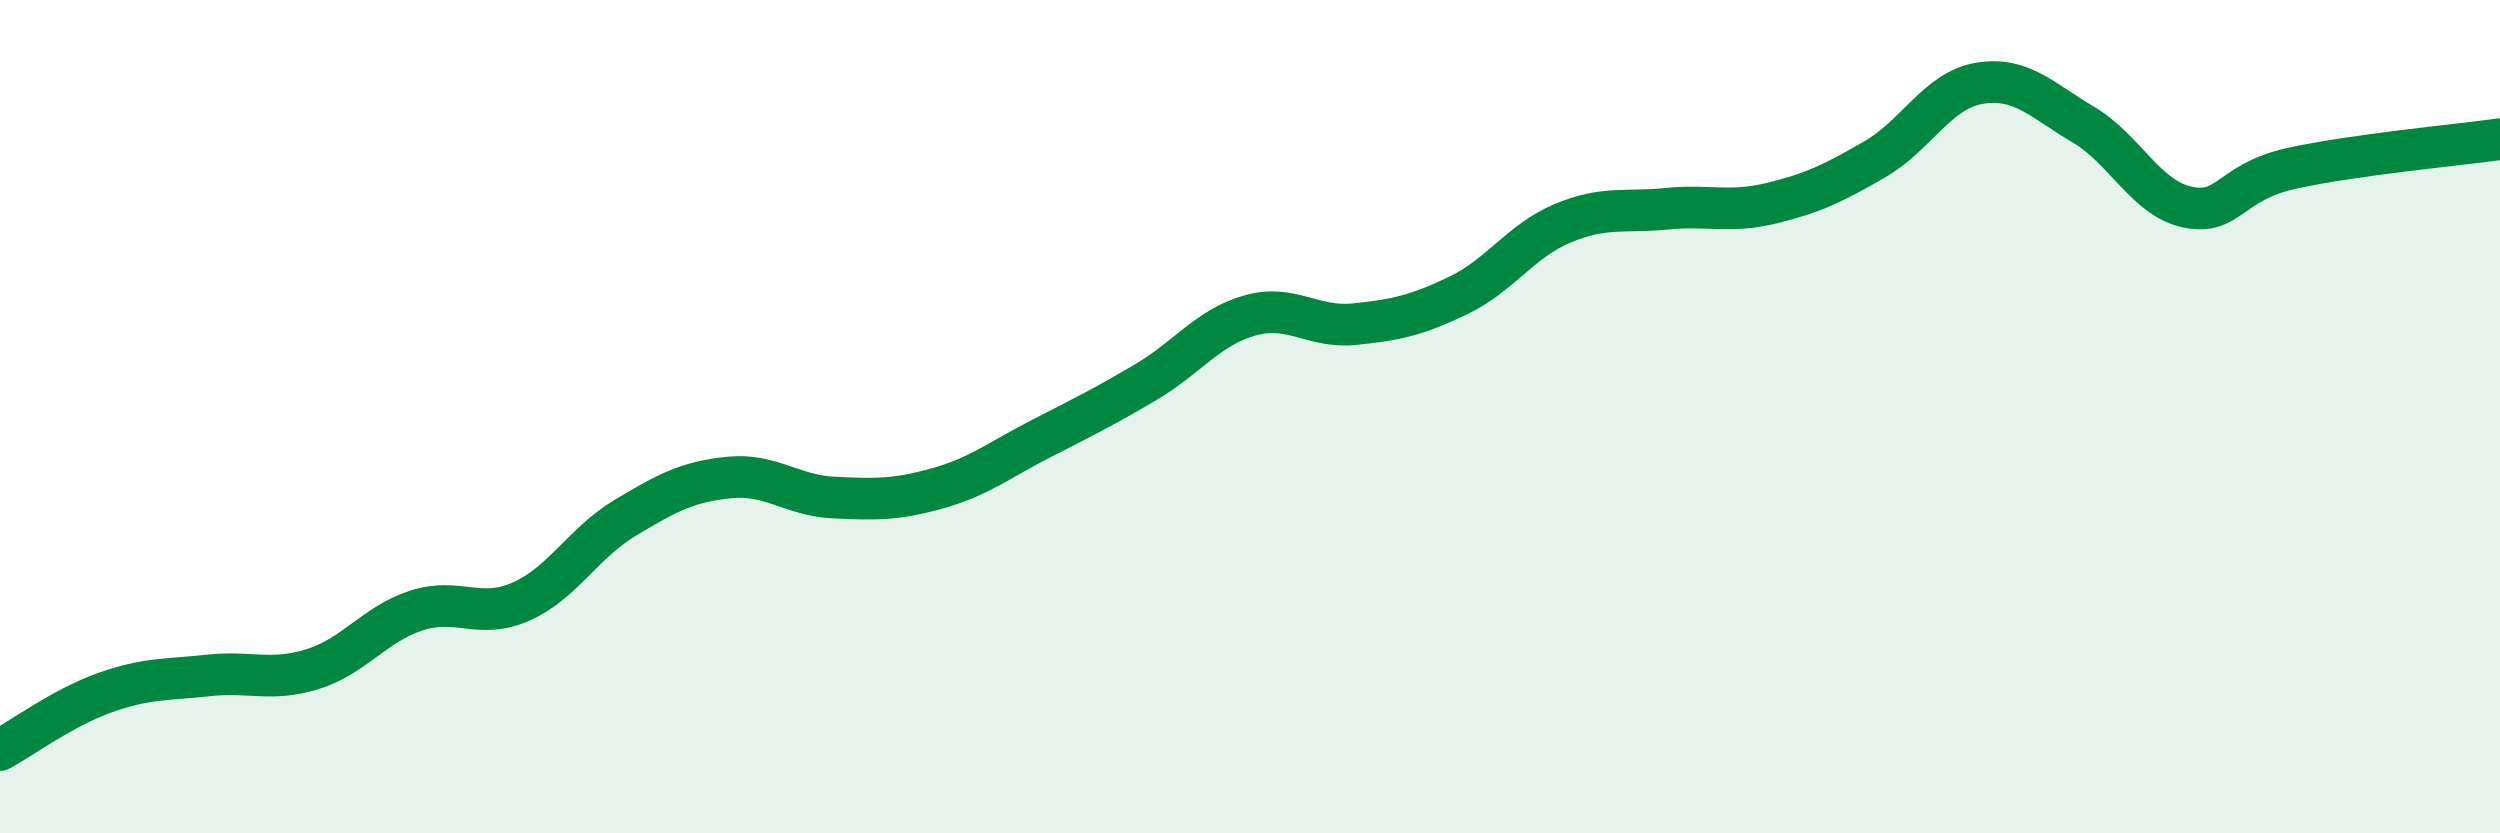
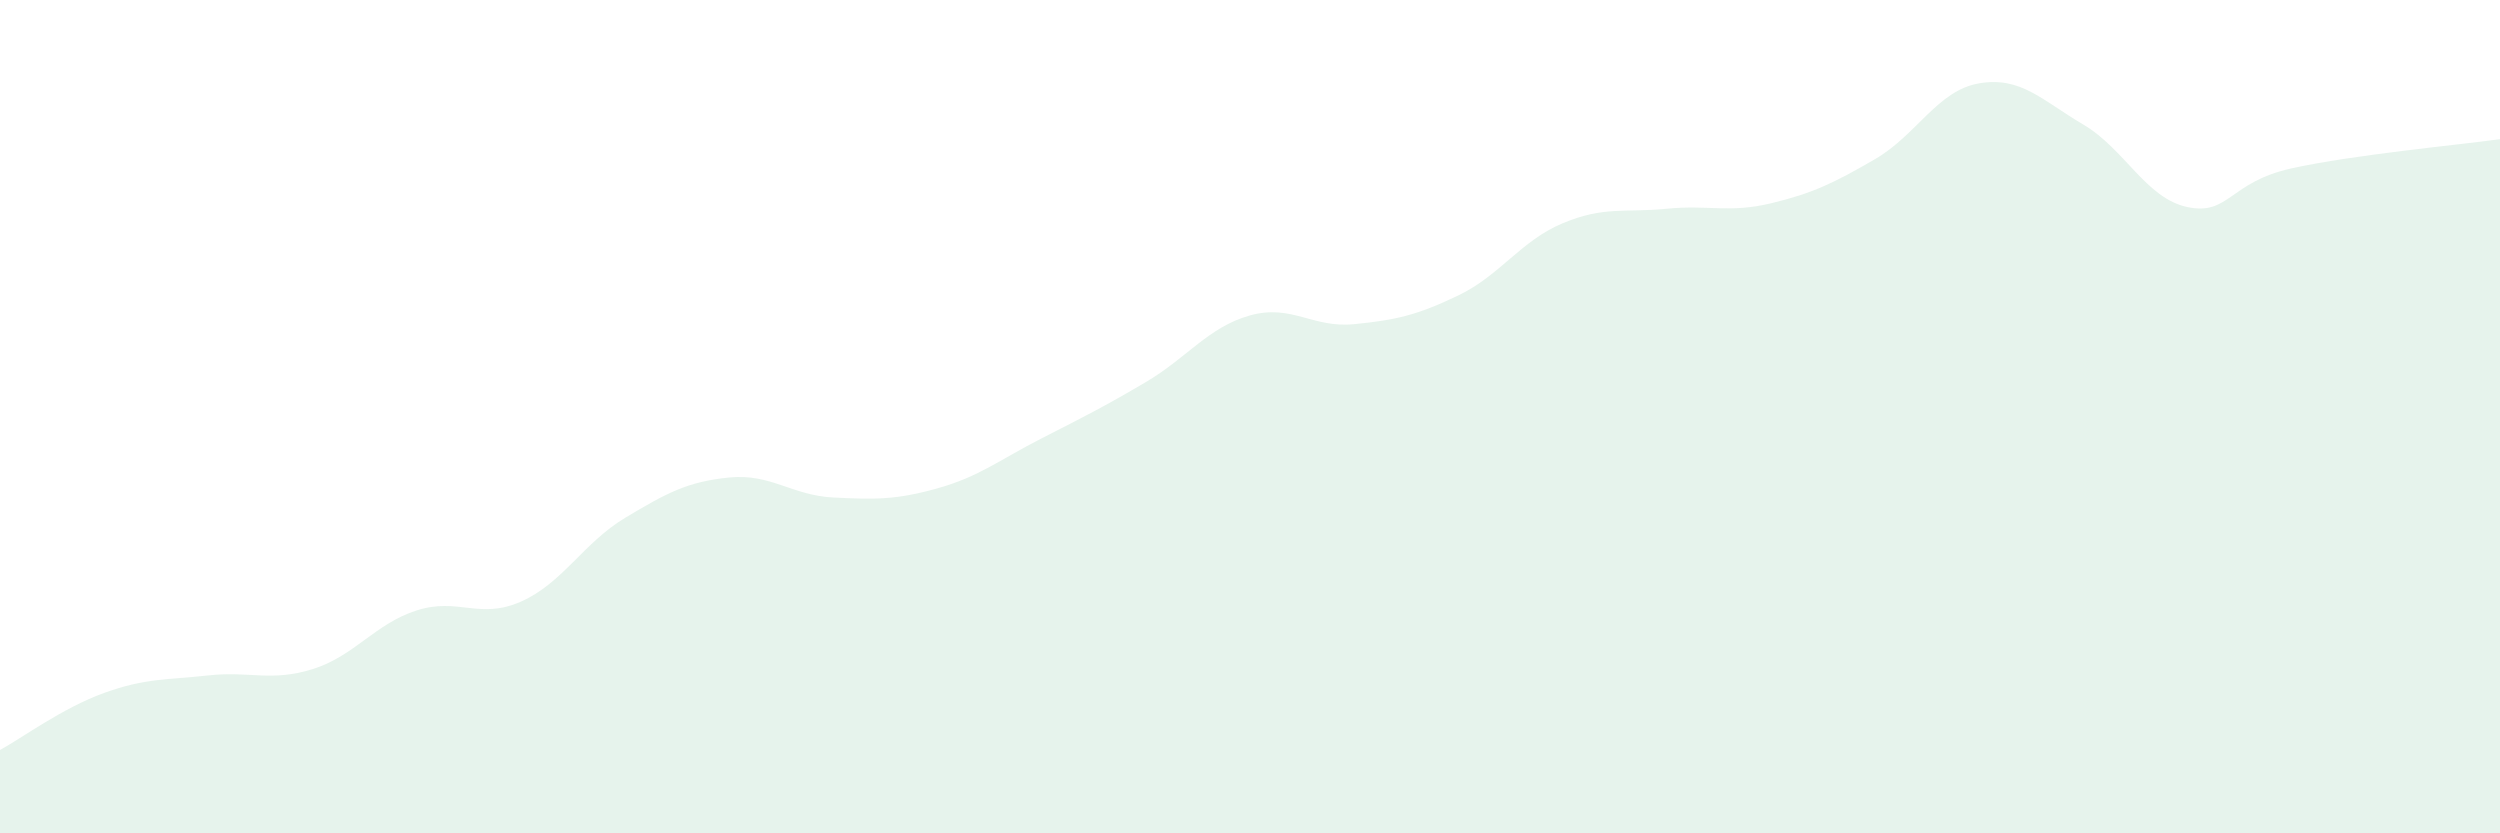
<svg xmlns="http://www.w3.org/2000/svg" width="60" height="20" viewBox="0 0 60 20">
  <path d="M 0,18 C 0.5,17.73 1.5,16.99 2.5,16.63 C 3.5,16.27 4,16.32 5,16.21 C 6,16.1 6.5,16.37 7.5,16.06 C 8.5,15.75 9,14.97 10,14.65 C 11,14.33 11.5,14.88 12.5,14.44 C 13.5,14 14,13.03 15,12.43 C 16,11.83 16.5,11.56 17.5,11.46 C 18.5,11.36 19,11.89 20,11.94 C 21,11.99 21.5,12 22.5,11.72 C 23.5,11.44 24,11.03 25,10.52 C 26,10.01 26.5,9.76 27.5,9.17 C 28.5,8.58 29,7.85 30,7.57 C 31,7.29 31.5,7.88 32.5,7.78 C 33.5,7.68 34,7.57 35,7.09 C 36,6.61 36.5,5.78 37.5,5.36 C 38.5,4.94 39,5.11 40,5.01 C 41,4.91 41.5,5.12 42.5,4.88 C 43.5,4.64 44,4.4 45,3.82 C 46,3.24 46.5,2.17 47.5,2 C 48.5,1.83 49,2.4 50,2.99 C 51,3.58 51.5,4.76 52.5,4.97 C 53.5,5.18 53.5,4.37 55,4.04 C 56.5,3.71 59,3.48 60,3.34L60 20L0 20Z" fill="#008740" opacity="0.1" stroke-linecap="round" stroke-linejoin="round" />
-   <path d="M 0,18 C 0.5,17.73 1.5,16.99 2.5,16.63 C 3.5,16.27 4,16.32 5,16.21 C 6,16.1 6.5,16.37 7.5,16.06 C 8.5,15.75 9,14.97 10,14.65 C 11,14.33 11.5,14.88 12.5,14.44 C 13.5,14 14,13.03 15,12.43 C 16,11.83 16.5,11.56 17.5,11.46 C 18.5,11.36 19,11.89 20,11.94 C 21,11.99 21.5,12 22.5,11.72 C 23.5,11.44 24,11.03 25,10.52 C 26,10.01 26.5,9.76 27.5,9.17 C 28.5,8.58 29,7.85 30,7.57 C 31,7.29 31.5,7.88 32.5,7.78 C 33.5,7.68 34,7.57 35,7.09 C 36,6.61 36.5,5.78 37.5,5.36 C 38.5,4.94 39,5.11 40,5.01 C 41,4.91 41.5,5.12 42.5,4.88 C 43.5,4.64 44,4.4 45,3.82 C 46,3.24 46.5,2.17 47.5,2 C 48.5,1.83 49,2.4 50,2.99 C 51,3.58 51.5,4.76 52.5,4.97 C 53.5,5.18 53.5,4.37 55,4.04 C 56.5,3.71 59,3.48 60,3.34" stroke="#008740" stroke-width="1" fill="none" stroke-linecap="round" stroke-linejoin="round" />
</svg>